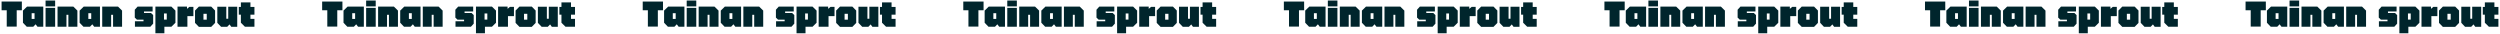
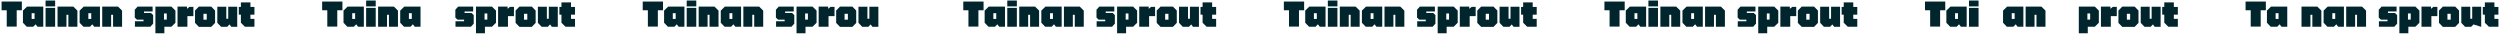
<svg xmlns="http://www.w3.org/2000/svg" width="1162" height="16" viewBox="0 0 1162 16" fill="none">
  <g clip-path="url(#clip0_58_368)">
    <path d="M118.263 6.812H116.401V8.758H118.263V12.426H113.839L111.963 10.578V6.812H110.997V3.214H111.963V1.114H116.401V3.214H118.263V6.812Z" fill="#00252C" />
    <path d="M106.078 3.116H110.264V12.468H107.506L106.68 11.348L105.602 12.468H102.774L101.01 10.62V3.116H105.182V8.716H106.078V3.116Z" fill="#00252C" />
    <path d="M92.453 12.496L90.647 10.648V4.894L92.453 3.06H98.165L99.971 4.894V10.648L98.165 12.496H92.453ZM94.567 9.136H96.093V6.42H94.567V9.136Z" fill="#00252C" />
    <path d="M89.889 3.186V7.512H87.103V12.426H82.511V3.074H86.921V4.11L88.027 3.186H89.889Z" fill="#00252C" />
    <path d="M79.665 3.074L81.541 4.922V10.578L79.665 12.426H76.403V15.464H72.231V3.074H79.665ZM77.509 9.108V6.266H76.222V9.108H77.509Z" fill="#00252C" />
    <path d="M69.884 12.426H62.716V9.878H66.706V9.15H63.654L62.646 8.184V4.516L63.948 3.074H70.934V5.314H66.93V6.042H70.178L71.186 7.008V10.984L69.884 12.426Z" fill="#00252C" />
    <path d="M47.512 12.426V3.074H54.862L56.738 4.922V12.426H52.552V6.882H51.656V12.426H47.512Z" fill="#00252C" />
    <path d="M38.902 3.074H46.462V12.426H43.774L42.906 11.292L41.814 12.426H38.79L37.012 10.578V4.922L38.902 3.074ZM41.058 8.8H42.402V6.14H41.058V8.8Z" fill="#00252C" />
    <path d="M26.744 12.426V3.074H34.094L35.97 4.922V12.426H31.784V6.882H30.888V12.426H26.744Z" fill="#00252C" />
    <path d="M25.632 2.962H21.18V0.232H25.632V2.962ZM25.632 12.426H21.18V3.662H25.632V12.426Z" fill="#00252C" />
    <path d="M12.556 3.074H20.116V12.426H17.428L16.56 11.292L15.468 12.426H12.444L10.666 10.578V4.922L12.556 3.074ZM14.712 8.8H16.056V6.14H14.712V8.8Z" fill="#00252C" />
    <path d="M10.159 0.722V4.768H7.765V12.356H3.131V4.768H0.737V0.722H10.159Z" fill="#00252C" />
    <path d="M267.263 6.812H265.401V8.758H267.263V12.426H262.839L260.963 10.578V6.812H259.997V3.214H260.963V1.114H265.401V3.214H267.263V6.812Z" fill="#00252C" />
    <path d="M255.078 3.116H259.264V12.468H256.506L255.68 11.348L254.602 12.468H251.774L250.01 10.62V3.116H254.182V8.716H255.078V3.116Z" fill="#00252C" />
    <path d="M241.452 12.496L239.646 10.648V4.894L241.452 3.06H247.164L248.97 4.894V10.648L247.164 12.496H241.452ZM243.566 9.136H245.092V6.42H243.566V9.136Z" fill="#00252C" />
    <path d="M238.889 3.186V7.512H236.103V12.426H231.511V3.074H235.921V4.11L237.027 3.186H238.889Z" fill="#00252C" />
    <path d="M228.665 3.074L230.541 4.922V10.578L228.665 12.426H225.403V15.464H221.231V3.074H228.665ZM226.509 9.108V6.266H225.221V9.108H226.509Z" fill="#00252C" />
    <path d="M218.884 12.426H211.716V9.878H215.706V9.15H212.654L211.646 8.184V4.516L212.948 3.074H219.934V5.314H215.93V6.042H219.178L220.186 7.008V10.984L218.884 12.426Z" fill="#00252C" />
-     <path d="M196.512 12.426V3.074H203.862L205.738 4.922V12.426H201.552V6.882H200.656V12.426H196.512Z" fill="#00252C" />
    <path d="M187.902 3.074H195.462V12.426H192.774L191.906 11.292L190.814 12.426H187.79L186.012 10.578V4.922L187.902 3.074ZM190.058 8.8H191.402V6.14H190.058V8.8Z" fill="#00252C" />
    <path d="M175.744 12.426V3.074H183.094L184.97 4.922V12.426H180.784V6.882H179.888V12.426H175.744Z" fill="#00252C" />
    <path d="M174.632 2.962H170.18V0.232H174.632V2.962ZM174.632 12.426H170.18V3.662H174.632V12.426Z" fill="#00252C" />
    <path d="M161.556 3.074H169.116V12.426H166.428L165.56 11.292L164.468 12.426H161.444L159.666 10.578V4.922L161.556 3.074ZM163.712 8.8H165.056V6.14H163.712V8.8Z" fill="#00252C" />
    <path d="M159.159 0.722V4.768H156.765V12.356H152.131V4.768H149.737V0.722H159.159Z" fill="#00252C" />
-     <path d="M416.263 6.812H414.401V8.758H416.263V12.426H411.839L409.963 10.578V6.812H408.997V3.214H409.963V1.114H414.401V3.214H416.263V6.812Z" fill="#00252C" />
    <path d="M404.078 3.116H408.264V12.468H405.506L404.68 11.348L403.602 12.468H400.774L399.01 10.62V3.116H403.182V8.716H404.078V3.116Z" fill="#00252C" />
    <path d="M390.452 12.496L388.646 10.648V4.894L390.452 3.06H396.164L397.97 4.894V10.648L396.164 12.496H390.452ZM392.566 9.136H394.092V6.42H392.566V9.136Z" fill="#00252C" />
    <path d="M387.889 3.186V7.512H385.103V12.426H380.511V3.074H384.921V4.11L386.027 3.186H387.889Z" fill="#00252C" />
    <path d="M377.665 3.074L379.541 4.922V10.578L377.665 12.426H374.403V15.464H370.231V3.074H377.665ZM375.509 9.108V6.266H374.221V9.108H375.509Z" fill="#00252C" />
    <path d="M367.884 12.426H360.716V9.878H364.706V9.15H361.654L360.646 8.184V4.516L361.948 3.074H368.934V5.314H364.93V6.042H368.178L369.186 7.008V10.984L367.884 12.426Z" fill="#00252C" />
    <path d="M345.512 12.426V3.074H352.862L354.738 4.922V12.426H350.552V6.882H349.656V12.426H345.512Z" fill="#00252C" />
    <path d="M336.902 3.074H344.462V12.426H341.774L340.906 11.292L339.814 12.426H336.79L335.012 10.578V4.922L336.902 3.074ZM339.058 8.8H340.402V6.14H339.058V8.8Z" fill="#00252C" />
    <path d="M324.744 12.426V3.074H332.094L333.97 4.922V12.426H329.784V6.882H328.888V12.426H324.744Z" fill="#00252C" />
    <path d="M323.632 2.962H319.18V0.232H323.632V2.962ZM323.632 12.426H319.18V3.662H323.632V12.426Z" fill="#00252C" />
    <path d="M310.556 3.074H318.116V12.426H315.428L314.56 11.292L313.468 12.426H310.444L308.666 10.578V4.922L310.556 3.074ZM312.712 8.8H314.056V6.14H312.712V8.8Z" fill="#00252C" />
    <path d="M308.159 0.722V4.768H305.765V12.356H301.131V4.768H298.737V0.722H308.159Z" fill="#00252C" />
    <path d="M565.263 6.812H563.401V8.758H565.263V12.426H560.839L558.963 10.578V6.812H557.997V3.214H558.963V1.114H563.401V3.214H565.263V6.812Z" fill="#00252C" />
    <path d="M553.078 3.116H557.264V12.468H554.506L553.68 11.348L552.602 12.468H549.774L548.01 10.62V3.116H552.182V8.716H553.078V3.116Z" fill="#00252C" />
    <path d="M539.453 12.496L537.647 10.648V4.894L539.453 3.06H545.165L546.971 4.894V10.648L545.165 12.496H539.453ZM541.567 9.136H543.093V6.42H541.567V9.136Z" fill="#00252C" />
    <path d="M536.889 3.186V7.512H534.103V12.426H529.511V3.074H533.921V4.11L535.027 3.186H536.889Z" fill="#00252C" />
    <path d="M526.666 3.074L528.542 4.922V10.578L526.666 12.426H523.404V15.464H519.232V3.074H526.666ZM524.51 9.108V6.266H523.222V9.108H524.51Z" fill="#00252C" />
    <path d="M516.884 12.426H509.716V9.878H513.706V9.15H510.654L509.646 8.184V4.516L510.948 3.074H517.934V5.314H513.93V6.042H517.178L518.186 7.008V10.984L516.884 12.426Z" fill="#00252C" />
    <path d="M494.512 12.426V3.074H501.862L503.738 4.922V12.426H499.552V6.882H498.656V12.426H494.512Z" fill="#00252C" />
    <path d="M485.902 3.074H493.462V12.426H490.774L489.906 11.292L488.814 12.426H485.79L484.012 10.578V4.922L485.902 3.074ZM488.058 8.8H489.402V6.14H488.058V8.8Z" fill="#00252C" />
    <path d="M473.744 12.426V3.074H481.094L482.97 4.922V12.426H478.784V6.882H477.888V12.426H473.744Z" fill="#00252C" />
    <path d="M472.632 2.962H468.18V0.232H472.632V2.962ZM472.632 12.426H468.18V3.662H472.632V12.426Z" fill="#00252C" />
    <path d="M459.556 3.074H467.116V12.426H464.428L463.56 11.292L462.468 12.426H459.444L457.666 10.578V4.922L459.556 3.074ZM461.712 8.8H463.056V6.14H461.712V8.8Z" fill="#00252C" />
    <path d="M457.159 0.722V4.768H454.765V12.356H450.131V4.768H447.737V0.722H457.159Z" fill="#00252C" />
    <path d="M714.263 6.812H712.401V8.758H714.263V12.426H709.839L707.963 10.578V6.812H706.997V3.214H707.963V1.114H712.401V3.214H714.263V6.812Z" fill="#00252C" />
    <path d="M702.078 3.116H706.264V12.468H703.506L702.68 11.348L701.602 12.468H698.774L697.01 10.62V3.116H701.182V8.716H702.078V3.116Z" fill="#00252C" />
    <path d="M688.452 12.496L686.646 10.648V4.894L688.452 3.06H694.164L695.97 4.894V10.648L694.164 12.496H688.452ZM690.566 9.136H692.092V6.42H690.566V9.136Z" fill="#00252C" />
    <path d="M685.889 3.186V7.512H683.103V12.426H678.511V3.074H682.921V4.11L684.027 3.186H685.889Z" fill="#00252C" />
    <path d="M675.665 3.074L677.541 4.922V10.578L675.665 12.426H672.403V15.464H668.231V3.074H675.665ZM673.509 9.108V6.266H672.221V9.108H673.509Z" fill="#00252C" />
    <path d="M665.884 12.426H658.716V9.878H662.706V9.15H659.654L658.646 8.184V4.516L659.948 3.074H666.934V5.314H662.93V6.042H666.178L667.186 7.008V10.984L665.884 12.426Z" fill="#00252C" />
    <path d="M643.512 12.426V3.074H650.862L652.738 4.922V12.426H648.552V6.882H647.656V12.426H643.512Z" fill="#00252C" />
    <path d="M634.902 3.074H642.462V12.426H639.774L638.906 11.292L637.814 12.426H634.79L633.012 10.578V4.922L634.902 3.074ZM637.058 8.8H638.402V6.14H637.058V8.8Z" fill="#00252C" />
    <path d="M622.744 12.426V3.074H630.094L631.97 4.922V12.426H627.784V6.882H626.888V12.426H622.744Z" fill="#00252C" />
    <path d="M621.632 2.962H617.18V0.232H621.632V2.962ZM621.632 12.426H617.18V3.662H621.632V12.426Z" fill="#00252C" />
    <path d="M608.556 3.074H616.116V12.426H613.428L612.56 11.292L611.468 12.426H608.444L606.666 10.578V4.922L608.556 3.074ZM610.712 8.8H612.056V6.14H610.712V8.8Z" fill="#00252C" />
    <path d="M606.159 0.722V4.768H603.765V12.356H599.131V4.768H596.737V0.722H606.159Z" fill="#00252C" />
    <path d="M863.263 6.812H861.401V8.758H863.263V12.426H858.839L856.963 10.578V6.812H855.997V3.214H856.963V1.114H861.401V3.214H863.263V6.812Z" fill="#00252C" />
    <path d="M851.078 3.116H855.264V12.468H852.506L851.68 11.348L850.602 12.468H847.774L846.01 10.62V3.116H850.182V8.716H851.078V3.116Z" fill="#00252C" />
    <path d="M837.452 12.496L835.646 10.648V4.894L837.452 3.06H843.164L844.97 4.894V10.648L843.164 12.496H837.452ZM839.566 9.136H841.092V6.42H839.566V9.136Z" fill="#00252C" />
    <path d="M834.889 3.186V7.512H832.103V12.426H827.511V3.074H831.921V4.11L833.027 3.186H834.889Z" fill="#00252C" />
    <path d="M824.665 3.074L826.541 4.922V10.578L824.665 12.426H821.403V15.464H817.231V3.074H824.665ZM822.509 9.108V6.266H821.221V9.108H822.509Z" fill="#00252C" />
    <path d="M814.884 12.426H807.716V9.878H811.706V9.15H808.654L807.646 8.184V4.516L808.948 3.074H815.934V5.314H811.93V6.042H815.178L816.186 7.008V10.984L814.884 12.426Z" fill="#00252C" />
    <path d="M792.512 12.426V3.074H799.862L801.738 4.922V12.426H797.552V6.882H796.656V12.426H792.512Z" fill="#00252C" />
    <path d="M783.902 3.074H791.462V12.426H788.774L787.906 11.292L786.814 12.426H783.79L782.012 10.578V4.922L783.902 3.074ZM786.058 8.8H787.402V6.14H786.058V8.8Z" fill="#00252C" />
    <path d="M771.744 12.426V3.074H779.094L780.97 4.922V12.426H776.784V6.882H775.888V12.426H771.744Z" fill="#00252C" />
    <path d="M770.632 2.962H766.18V0.232H770.632V2.962ZM770.632 12.426H766.18V3.662H770.632V12.426Z" fill="#00252C" />
    <path d="M757.556 3.074H765.116V12.426H762.428L761.56 11.292L760.468 12.426H757.444L755.666 10.578V4.922L757.556 3.074ZM759.712 8.8H761.056V6.14H759.712V8.8Z" fill="#00252C" />
    <path d="M755.159 0.722V4.768H752.765V12.356H748.131V4.768H745.737V0.722H755.159Z" fill="#00252C" />
    <path d="M1012.26 6.812H1010.4V8.758H1012.26V12.426H1007.84L1005.96 10.578V6.812H1005V3.214H1005.96V1.114H1010.4V3.214H1012.26V6.812Z" fill="#00252C" />
    <path d="M1000.08 3.116H1004.26V12.468H1001.51L1000.68 11.348L999.602 12.468H996.774L995.01 10.62V3.116H999.182V8.716H1000.08V3.116Z" fill="#00252C" />
    <path d="M986.452 12.496L984.646 10.648V4.894L986.452 3.06H992.164L993.97 4.894V10.648L992.164 12.496H986.452ZM988.566 9.136H990.092V6.42H988.566V9.136Z" fill="#00252C" />
    <path d="M983.889 3.186V7.512H981.103V12.426H976.511V3.074H980.921V4.11L982.027 3.186H983.889Z" fill="#00252C" />
    <path d="M973.665 3.074L975.541 4.922V10.578L973.665 12.426H970.403V15.464H966.231V3.074H973.665ZM971.509 9.108V6.266H970.221V9.108H971.509Z" fill="#00252C" />
-     <path d="M963.884 12.426H956.716V9.878H960.706V9.15H957.654L956.646 8.184V4.516L957.948 3.074H964.934V5.314H960.93V6.042H964.178L965.186 7.008V10.984L963.884 12.426Z" fill="#00252C" />
    <path d="M941.512 12.426V3.074H948.862L950.738 4.922V12.426H946.552V6.882H945.656V12.426H941.512Z" fill="#00252C" />
    <path d="M932.902 3.074H940.462V12.426H937.774L936.906 11.292L935.814 12.426H932.79L931.012 10.578V4.922L932.902 3.074ZM935.058 8.8H936.402V6.14H935.058V8.8Z" fill="#00252C" />
-     <path d="M920.744 12.426V3.074H928.094L929.97 4.922V12.426H925.784V6.882H924.888V12.426H920.744Z" fill="#00252C" />
    <path d="M919.632 2.962H915.18V0.232H919.632V2.962ZM919.632 12.426H915.18V3.662H919.632V12.426Z" fill="#00252C" />
    <path d="M906.556 3.074H914.116V12.426H911.428L910.56 11.292L909.468 12.426H906.444L904.666 10.578V4.922L906.556 3.074ZM908.712 8.8H910.056V6.14H908.712V8.8Z" fill="#00252C" />
    <path d="M904.159 0.722V4.768H901.765V12.356H897.131V4.768H894.737V0.722H904.159Z" fill="#00252C" />
    <path d="M1161.26 6.812H1159.4V8.758H1161.26V12.426H1156.84L1154.96 10.578V6.812H1154V3.214H1154.96V1.114H1159.4V3.214H1161.26V6.812Z" fill="#00252C" />
-     <path d="M1149.08 3.116H1153.26V12.468H1150.51L1149.68 11.348L1148.6 12.468H1145.77L1144.01 10.62V3.116H1148.18V8.716H1149.08V3.116Z" fill="#00252C" />
+     <path d="M1149.08 3.116H1153.26V12.468L1149.68 11.348L1148.6 12.468H1145.77L1144.01 10.62V3.116H1148.18V8.716H1149.08V3.116Z" fill="#00252C" />
    <path d="M1135.45 12.496L1133.65 10.648V4.894L1135.45 3.06H1141.16L1142.97 4.894V10.648L1141.16 12.496H1135.45ZM1137.57 9.136H1139.09V6.42H1137.57V9.136Z" fill="#00252C" />
    <path d="M1132.89 3.186V7.512H1130.1V12.426H1125.51V3.074H1129.92V4.11L1131.03 3.186H1132.89Z" fill="#00252C" />
    <path d="M1122.67 3.074L1124.54 4.922V10.578L1122.67 12.426H1119.4V15.464H1115.23V3.074H1122.67ZM1120.51 9.108V6.266H1119.22V9.108H1120.51Z" fill="#00252C" />
    <path d="M1112.88 12.426H1105.72V9.878H1109.71V9.15H1106.65L1105.65 8.184V4.516L1106.95 3.074H1113.93V5.314H1109.93V6.042H1113.18L1114.19 7.008V10.984L1112.88 12.426Z" fill="#00252C" />
    <path d="M1090.51 12.426V3.074H1097.86L1099.74 4.922V12.426H1095.55V6.882H1094.66V12.426H1090.51Z" fill="#00252C" />
    <path d="M1081.9 3.074H1089.46V12.426H1086.77L1085.91 11.292L1084.81 12.426H1081.79L1080.01 10.578V4.922L1081.9 3.074ZM1084.06 8.8H1085.4V6.14H1084.06V8.8Z" fill="#00252C" />
    <path d="M1069.74 12.426V3.074H1077.09L1078.97 4.922V12.426H1074.78V6.882H1073.89V12.426H1069.74Z" fill="#00252C" />
-     <path d="M1068.63 2.962H1064.18V0.232H1068.63V2.962ZM1068.63 12.426H1064.18V3.662H1068.63V12.426Z" fill="#00252C" />
    <path d="M1055.56 3.074H1063.12V12.426H1060.43L1059.56 11.292L1058.47 12.426H1055.44L1053.67 10.578V4.922L1055.56 3.074ZM1057.71 8.8H1059.06V6.14H1057.71V8.8Z" fill="#00252C" />
    <path d="M1053.16 0.722V4.768H1050.77V12.356H1046.13V4.768H1043.74V0.722H1053.16Z" fill="#00252C" />
  </g>
  <defs>
    <clipPath id="clip0_58_368">
      <rect width="1160.53" height="15.232" fill="white" transform="translate(0.737 0.232)" />
    </clipPath>
  </defs>
</svg>